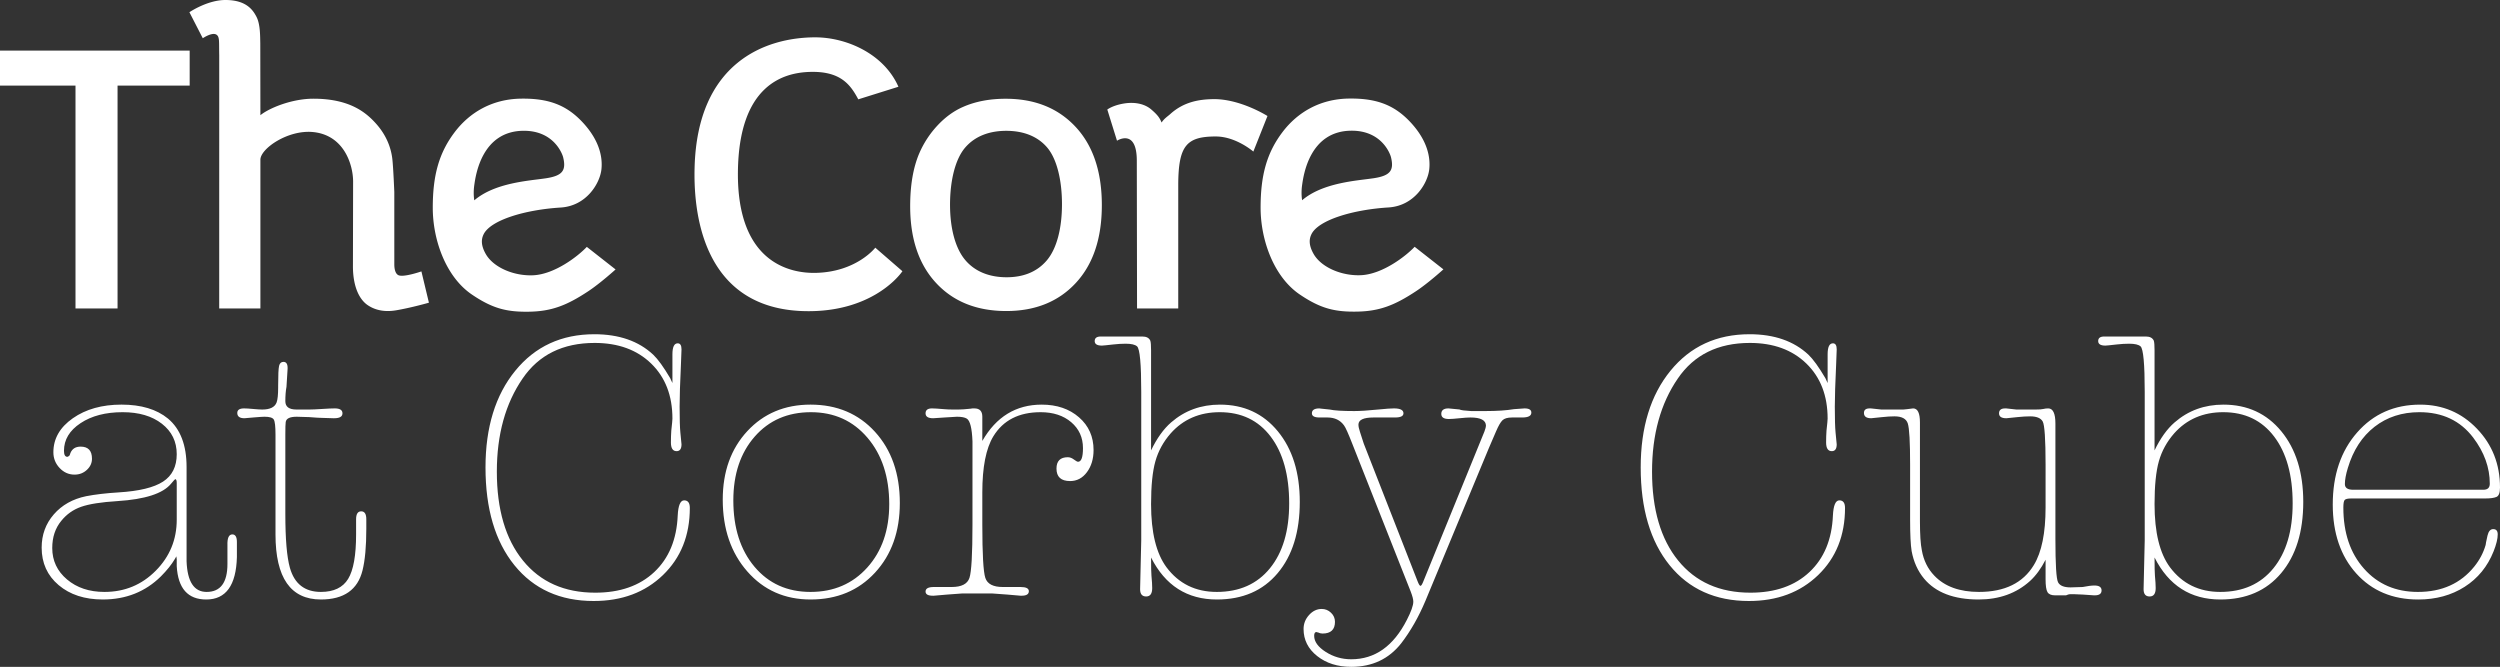
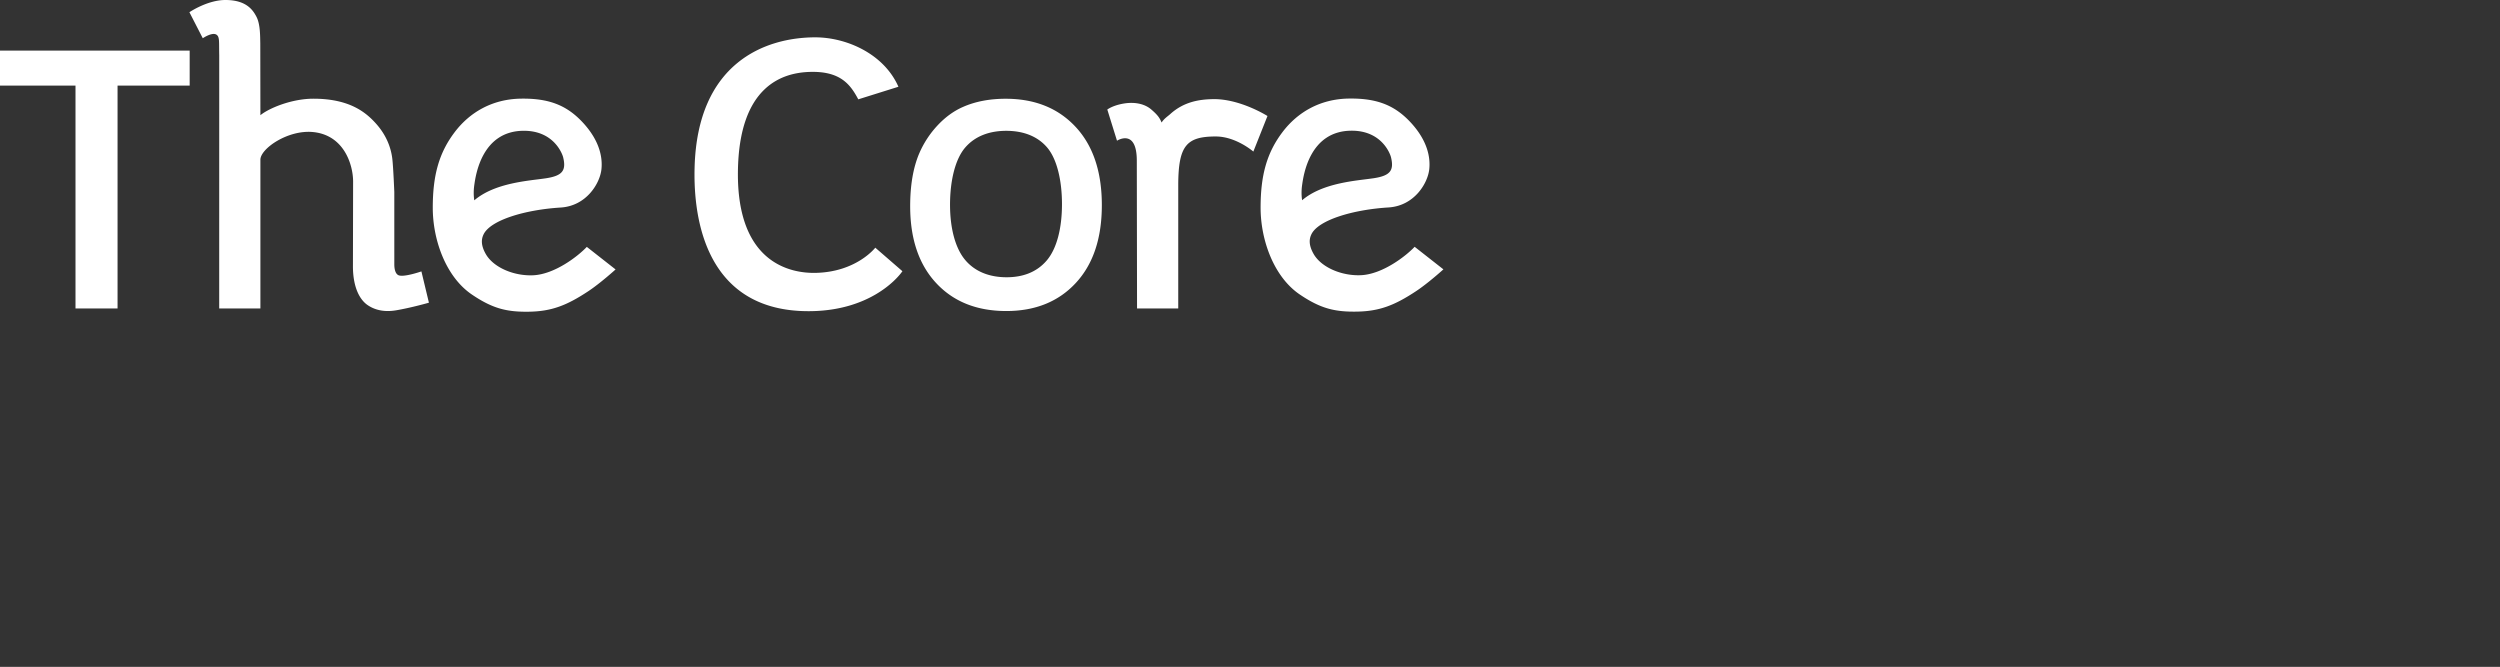
<svg xmlns="http://www.w3.org/2000/svg" viewBox="0 0 1152.352 307.375" xml:space="preserve">
  <rect x="0" y="0" width="1152.352" height="307.375" fill="#333333" stroke="none" />
  <path fill="#FFF" d="M194.244 125.1s-8.081 2.823-10.536 1.77c-1.518-.652-1.951-2.997-1.951-4.987l-.006-33.429s-.452-11.214-.904-15.148c-.678-5.878-3.165-11.531-7.687-16.505-4.522-4.974-11.983-11.305-28.714-11.305-10.026 0-20.484 4.38-24.418 7.61l-.052-33.132c-.084-2.72.097-8.663-1.744-12.203-1.55-2.978-4.509-7.739-14.25-7.771-8.372-.026-16.679 5.633-16.679 5.633l6.163 11.996s4.444-3.043 6.408-1.576c1.421 1.066 1.034 3.159 1.176 9.457l-.013 116.664 18.992.019V73.622c0-5.123 12.726-13.908 24.302-12.752 14.379 1.434 18.397 15.206 18.43 22.713l-.078 39.682c.123 9.289 3.127 14.838 6.705 17.319 4.128 2.862 8.915 3.159 13.075 2.468 7.061-1.176 15.239-3.533 15.239-3.533l-3.458-14.419zM559.263 45.697c-6.428.09-13.591 1.182-19.922 6.951-1.105 1.001-2.636 1.899-3.928 3.831-.885-2.254-1.97-3.598-4.69-5.969-3.398-2.946-8.165-3.456-12.248-2.855-5.459.801-8.075 2.836-8.075 2.836l4.47 14.373s9.108-5.885 9.128 9.166c0 .995.11 68.157.11 68.157H543.1V85.076c.09-17.945 3.753-22.254 17.616-22.164 9.192.149 17.002 6.957 17.002 6.957l6.511-16.395c.001.001-12.531-7.951-24.966-7.777M87.427 23.315H0v16.143h34.799v102.724h19.386V39.458h33.242zM241.313 60.282c14.037-.09 17.894 10.717 18.255 12.177 1.505 6.143-.284 8.572-8.042 9.735-7.687 1.156-23.326 1.97-32.906 10.142-.291-1.796-.413-4.322.039-7.325.645-4.329 3.449-24.606 22.654-24.729m29.172 53.513c-4.024 4.276-14.845 12.681-24.799 13.094-8.966.375-18.242-3.669-21.737-9.735-2.539-4.412-1.964-7.177-1.085-9.05 3.101-6.621 19.056-11.421 35.561-12.442 11.938-.736 18.133-11.188 18.805-17.68.549-5.336-.736-13.191-8.863-21.802-7.397-7.842-15.633-10.898-28.275-10.71-13.204.194-23.559 6.311-30.452 15.368-7.254 9.541-10.161 19.877-10.161 34.928 0 15.045 6.143 31.924 18.029 39.993 9.651 6.55 16.233 8.094 26.44 7.913 10.206-.181 17.209-2.803 27.28-9.483 5.549-3.682 12.513-9.993 12.513-9.993l-13.256-10.401zM437.91 94.375c0 10.73 2.377 20.103 7.138 25.639 4.761 5.536 11.608 7.784 18.934 7.784 7.325 0 13.779-2.229 18.481-7.719 4.696-5.491 7.048-14.974 7.048-25.962 0-10.852-2.287-20.82-6.86-26.162-4.58-5.342-11.259-7.655-18.837-7.655-7.577 0-14.315 2.345-18.947 7.752-4.638 5.406-6.957 15.425-6.957 26.323m-18.372.645c0-9.638 1.389-17.726 4.16-24.269a44.733 44.733 0 0 1 8.482-12.971c3.585-3.831 7.506-6.666 11.776-8.52 5.672-2.493 12.215-3.74 19.631-3.74 13.417 0 24.153 4.322 32.209 12.971 8.055 8.65 12.086 20.678 12.086 36.078 0 15.277-3.999 27.228-11.989 35.852-7.997 8.63-18.682 12.945-32.06 12.945-13.546 0-24.315-4.296-32.305-12.881-7.991-8.579-11.99-20.4-11.99-35.465M414.119 39.988c-6.679-15.18-23.895-22.751-38.281-22.777-22.997-.007-54.43 11.589-55.671 60.089-.426 16.466 1.37 67.188 54.12 66.116 25.813-.523 38.507-13.889 41.679-18.404l-12.506-10.846s-8.701 11.285-27.667 11.615c-10.891.187-36.22-4.044-35.652-46.846.523-39.586 20.788-45.361 32.932-45.781 14.302-.491 18.901 5.775 22.545 12.635l18.501-5.801zM622.897 60.244c14.037-.09 17.894 10.717 18.255 12.177 1.505 6.143-.284 8.572-8.043 9.741-7.687 1.15-23.32 1.964-32.906 10.135-.291-1.796-.413-4.322.039-7.325.646-4.322 3.45-24.606 22.655-24.728m29.172 53.512c-4.024 4.276-14.845 12.681-24.799 13.094-8.966.375-18.242-3.669-21.737-9.735-2.539-4.412-1.964-7.177-1.085-9.05 3.101-6.621 19.056-11.421 35.561-12.442 11.938-.736 18.133-11.188 18.804-17.68.549-5.336-.736-13.191-8.856-21.802-7.396-7.842-15.639-10.898-28.281-10.71-13.204.194-23.559 6.311-30.452 15.368-7.254 9.541-10.161 19.877-10.161 34.928 0 15.045 6.143 31.918 18.029 39.993 9.651 6.55 16.233 8.094 26.44 7.913 10.206-.181 17.209-2.803 27.28-9.483 5.549-3.682 12.513-9.993 12.513-9.993l-13.256-10.401z" />
  <g fill="#FFF">
-     <path d="m81.464 257.841-.173-1.394-.694 1.217c-1.511 2.561-3.656 5.236-6.435 8.024-7.188 7.097-16.121 10.642-26.785 10.642-8.352 0-15.134-2.214-20.351-6.63-5.217-4.416-7.826-10.175-7.826-17.266 0-5.93 1.867-11.046 5.611-15.348 3.741-4.302 8.712-7.091 14.91-8.371 4.208-.814 9.179-1.394 14.91-1.747 9.469-.58 16.31-2.233 20.518-4.971 4.208-2.725 6.315-6.946 6.315-12.642 0-5.816-2.284-10.491-6.848-14.042-4.567-3.545-10.595-5.318-18.083-5.318-7.844 0-14.314 1.684-19.405 5.059-5.094 3.375-7.639 7.614-7.639 12.73 0 1.861.524 2.788 1.571 2.788.23 0 .58-.227 1.047-.694 0-.114.114-.467.347-1.047.814-1.975 2.381-2.965 4.709-2.965 3.489 0 5.233 1.861 5.233 5.583 0 1.975-.785 3.69-2.353 5.141-1.571 1.457-3.463 2.183-5.671 2.183-2.675 0-4.971-1.016-6.889-3.053-1.918-2.031-2.877-4.447-2.877-7.236 0-6.283 2.993-11.513 8.983-15.702 5.987-4.182 13.456-6.277 22.411-6.277 9.071 0 16.222 2.151 21.455 6.453C83.148 197.729 86 205.166 86 215.285v43.427c.353 9.418 3.438 14.131 9.242 14.131 6.397 0 9.595-4.302 9.595-12.907v-8.548c-.117-3.369.637-5.059 2.262-5.059 1.397 0 2.098 1.167 2.098 3.489v6.977c-.353 13.027-5.062 19.537-14.128 19.537-8.482 0-13.014-5.116-13.604-15.348v-3.143zm-33.311 15.002c9.302 0 17.178-3.255 23.631-9.772 6.453-6.51 9.68-14.358 9.68-23.543v-16.919c0-1.161-.233-1.741-.697-1.741-.117 0-.757.694-1.918 2.088-3.722 4.536-11.976 7.217-24.767 8.024-7.444.467-12.995 1.337-16.657 2.618-3.662 1.281-6.715 3.432-9.157 6.453-2.791 3.375-4.186 7.557-4.186 12.56 0 5.81 2.268 10.636 6.8 14.471 4.537 3.843 10.293 5.761 17.271 5.761zM131.695 194.53c-.117.694-.173 2.618-.173 5.753v36.627c0 11.513.697 19.771 2.091 24.767 2.094 7.444 6.86 11.166 14.301 11.166 5.933 0 10.119-2.006 12.56-6.018 2.441-4.012 3.662-10.844 3.662-20.496v-6.977c0-2.441.785-3.659 2.356-3.659 1.568 0 2.353 1.218 2.353 3.659v4.365c0 8.138-.584 14.535-1.744 19.184-2.211 8.952-8.605 13.431-19.187 13.431-13.951 0-20.928-9.999-20.928-30.003v-46.045c0-3.716-.262-6.018-.785-6.889s-1.949-1.306-4.274-1.306c-.697 0-2.441.114-5.23.347l-4.012.347c-2.211 0-3.315-.807-3.315-2.441 0-1.394 1.047-2.094 3.138-2.094.93 0 2.325.088 4.189.265 1.858.177 3.252.259 4.186.259 3.602 0 5.813-1.104 6.627-3.312.464-1.274.697-3.545.697-6.8v-.871c0-4.889.145-7.936.435-9.16.29-1.218.959-1.829 2.006-1.829 1.277 0 1.918.934 1.918 2.788v.347l-.52 8.378c-.35 1.861-.524 4.069-.524 6.624 0 2.561 1.706 3.836 5.126 3.836h5.832c1.296 0 3.271-.082 5.92-.259 2.65-.177 4.624-.265 5.924-.265 2.353 0 3.533.763 3.533 2.271 0 1.514-1.281 2.265-3.836 2.265h-.35l-5.406-.17c-.93 0-2.851-.114-5.756-.353-2.441-.114-4.359-.17-5.753-.17-3.144-.003-4.831.811-5.061 2.438zM308.907 174.299l1.041 2.265V163.31c0-3.375.811-5.059 2.441-5.059 1.161 0 1.744.934 1.744 2.788 0 .934-.085 3.142-.249 6.63-.416 8.838-.625 15.411-.625 19.707 0 5.703.117 9.709.35 12.036.35 3.489.524 5.293.524 5.406 0 2.094-.757 3.142-2.268 3.142-1.744 0-2.615-1.337-2.615-4.012 0-1.975.057-3.779.173-5.406.347-3.142.524-5.003.524-5.583 0-10.579-3.265-19.039-9.791-25.379-6.523-6.334-15.206-9.507-26.041-9.507-14.683 0-25.757 5.469-33.214 16.396-7.923 11.513-11.885 25.814-11.885 42.91 0 17.436 4.012 31.107 12.036 40.986 8.021 9.885 19.124 14.825 33.311 14.825 11.396 0 20.464-3.167 27.211-9.507 6.741-6.334 10.346-15.027 10.813-26.073.23-4.649 1.221-6.977 2.965-6.977s2.615 1.161 2.615 3.489c0 12.674-4.129 22.994-12.383 30.955-8.258 7.967-18.897 11.948-31.917 11.948-15.465 0-27.643-5.495-36.538-16.478-8.895-10.989-13.342-26.016-13.342-45.086 0-18.49 4.57-33.346 13.721-44.562 9.147-11.223 21.307-16.837 36.478-16.837 11.349 0 20.382 3.142 27.101 9.418 2.199 2.095 4.804 5.703 7.82 10.819zM373.606 186.506c12.21 0 22.12 4.189 29.738 12.56 7.614 8.371 11.424 19.304 11.424 32.785 0 13.147-3.81 23.839-11.424 32.097-7.617 8.258-17.528 12.383-29.738 12.383-11.86 0-21.568-4.302-29.126-12.907-7.561-8.605-11.336-19.651-11.336-33.138 0-12.907 3.776-23.429 11.336-31.574 7.557-8.137 17.266-12.206 29.126-12.206zm0 86.337c10.696 0 19.417-3.754 26.164-11.254 6.741-7.494 10.116-17.235 10.116-29.214 0-12.554-3.343-22.761-10.03-30.608-6.687-7.848-15.377-11.771-26.073-11.771-10.702 0-19.335 3.747-25.902 11.248-6.57 7.501-9.854 17.298-9.854 29.391 0 12.674 3.252 22.881 9.765 30.608 6.513 7.733 15.115 11.6 25.814 11.6zM452.789 203.249c6.394-11.16 15.522-16.742 27.382-16.742 6.977 0 12.705 1.949 17.181 5.842 4.476 3.899 6.715 8.926 6.715 15.09 0 4.069-1.019 7.469-3.053 10.201s-4.621 4.1-7.759 4.1c-4.186 0-6.28-1.918-6.28-5.753 0-3.489 1.744-5.236 5.233-5.236.93 0 1.858.347 2.791 1.047.927.7 1.568 1.047 1.918 1.047 1.511 0 2.268-2.094 2.268-6.277 0-4.889-1.804-8.87-5.406-11.948-3.608-3.085-8.318-4.624-14.128-4.624-10.002 0-17.269 3.722-21.802 11.16-3.375 5.583-5.059 14.188-5.059 25.814v14.825c0 13.607.464 21.802 1.394 24.596.931 2.788 3.605 4.182 8.024 4.182h8.198c2.555 0 3.836.643 3.836 1.93 0 1.388-1.104 2.082-3.312 2.082h-.524l-6.103-.524-7.154-.524h-13.428l-7.154.524-6.103.524h-.524c-2.208 0-3.312-.643-3.312-1.924 0-1.394 1.277-2.088 3.836-2.088h8.198c4.536 0 7.264-1.394 8.198-4.182.93-2.795 1.394-10.989 1.394-24.596V203.428c-.233-6.043-1.104-9.532-2.615-10.466-.934-.58-2.441-.871-4.536-.871-.697 0-2.615.114-5.756.347l-5.23.347c-2.328 0-3.489-.751-3.489-2.265 0-1.508.984-2.271 2.965-2.271 1.044 0 2.905.12 5.58.353 1.277.114 2.618.17 4.012.17h2.615c1.281 0 3.142-.126 5.583-.391.23 0 .524-.044.871-.132h.874c2.441 0 3.662 1.268 3.662 3.798v11.202zM530.574 161.563v46.045c2.675-5.577 5.756-9.879 9.245-12.907 6.28-5.463 13.778-8.195 22.499-8.195 11.046 0 19.941 4.1 26.688 12.295 6.74 8.201 10.115 19.045 10.115 32.532 0 13.834-3.403 24.792-10.204 32.873-6.804 8.081-16.134 12.125-27.994 12.125-13.721 0-23.839-6.453-30.35-19.36 0 4.302.06 7.091.177 8.371.23 2.441.347 4.359.347 5.753 0 2.561-.931 3.842-2.788 3.842-1.864 0-2.791-1.11-2.791-3.331l.524-22.559v-68.408c0-12.825-.64-19.821-1.921-20.988-.93-.82-2.675-1.224-5.23-1.224-1.744 0-3.665.114-5.756.347-3.025.347-4.769.524-5.233.524-2.208 0-3.315-.7-3.315-2.094s.934-2.094 2.791-2.094h19.187c1.858 0 3.078.643 3.662 1.918.231.699.347 2.213.347 4.535zm30.268 111.28c10.434 0 18.61-3.634 24.524-10.901s8.87-17.241 8.87-29.914c0-13.021-2.842-23.284-8.523-30.785-5.684-7.501-13.509-11.248-23.48-11.248-9.276 0-16.815 3.255-22.612 9.765-3.362 3.842-5.712 8.113-7.043 12.819-1.337 4.712-2.003 11.311-2.003 19.796 0 13.027 2.378 22.735 7.132 29.132 5.68 7.557 13.392 11.336 23.135 11.336zM689.641 198.725l-3.312 7.684-29.302 70.572c-3.138 7.45-6.864 13.973-11.163 19.562-5.7 7.223-13.374 10.832-23.023 10.832-6.28 0-11.513-1.659-15.698-4.971-4.186-3.312-6.277-7.469-6.277-12.472 0-2.441.845-4.593 2.53-6.453 1.684-1.861 3.63-2.788 5.842-2.788 1.628 0 3.053.58 4.274 1.741s1.829 2.561 1.829 4.189c0 3.602-1.918 5.406-5.753 5.406-.7 0-1.397-.177-2.094-.524-.233 0-.467-.057-.697-.177-.697 0-1.047.58-1.047 1.747 0 2.675 1.773 5.148 5.321 7.412 3.545 2.265 7.469 3.4 11.771 3.4 10.929 0 19.474-6.056 25.641-18.168 1.974-3.842 2.965-6.636 2.965-8.384 0-1.047-.41-2.618-1.224-4.719l-26.858-67.954c-1.861-4.769-3.138-7.627-3.839-8.554-1.744-2.448-4.302-3.671-7.674-3.671h-3.662c-2.328 0-3.489-.643-3.489-1.93 0-1.501 1.161-2.258 3.489-2.258-.347 0 1.221.177 4.709.524 2.094.467 5.87.7 11.336.7 2.675 0 6.453-.24 11.339-.732 3.252-.328 5.58-.492 6.974-.492 2.905 0 4.362.757 4.362 2.258 0 1.287-1.281 1.93-3.839 1.93h-9.942c-4.649 0-6.974 1.104-6.974 3.306 0 .814.23 1.918.697 3.306l1.744 5.394 24.767 63.349c.58 1.508 1.047 2.258 1.394 2.258.35 0 .814-.751 1.397-2.265l28.079-68.894c.464-1.281.697-2.151.697-2.618 0-2.555-2.385-3.835-7.151-3.835-1.164 0-2.848.12-5.056.347-2.211.233-3.839.353-4.886.353-2.325 0-3.489-.782-3.489-2.353 0-1.691 1.104-2.536 3.315-2.536-.117 0 1.571.164 5.059.492.58.328 2.381.568 5.406.732h6.627c5.233 0 9.592-.29 13.081-.871 3.022-.233 4.649-.353 4.886-.353 2.091 0 3.138.65 3.138 1.937 0 1.501-1.394 2.252-4.186 2.252h-4.709c-2.094 0-3.577.442-4.447 1.312-.872.871-1.831 2.53-2.878 4.977zM841.386 174.299l1.041 2.265V163.31c0-3.375.811-5.059 2.441-5.059 1.161 0 1.744.934 1.744 2.788 0 .934-.085 3.142-.249 6.63-.416 8.838-.625 15.411-.625 19.707 0 5.703.117 9.709.35 12.036.35 3.489.524 5.293.524 5.406 0 2.094-.757 3.142-2.268 3.142-1.744 0-2.615-1.337-2.615-4.012 0-1.975.057-3.779.173-5.406.347-3.142.524-5.003.524-5.583 0-10.579-3.265-19.039-9.791-25.379-6.523-6.334-15.206-9.507-26.041-9.507-14.683 0-25.757 5.469-33.214 16.396-7.923 11.513-11.885 25.814-11.885 42.91 0 17.436 4.012 31.107 12.036 40.986 8.021 9.885 19.124 14.825 33.311 14.825 11.396 0 20.464-3.167 27.211-9.507 6.741-6.334 10.346-15.027 10.813-26.073.23-4.649 1.221-6.977 2.965-6.977 1.744 0 2.615 1.161 2.615 3.489 0 12.674-4.129 22.994-12.383 30.955-8.258 7.967-18.897 11.948-31.917 11.948-15.465 0-27.643-5.495-36.538-16.478-8.895-10.989-13.342-26.016-13.342-45.086 0-18.49 4.57-33.346 13.721-44.562 9.147-11.223 21.307-16.837 36.478-16.837 11.349 0 20.382 3.142 27.101 9.418 2.199 2.095 4.804 5.703 7.82 10.819zM942.891 264.718v-6.7c-2.094 4.069-4.479 7.324-7.151 9.765-6.28 5.696-14.188 8.548-23.723 8.548-11.396 0-19.767-3.198-25.114-9.595-2.908-3.489-4.826-7.734-5.756-12.73-.467-2.908-.697-7.677-.697-14.301v-25.467c0-10.466-.353-16.799-1.057-19.013-.703-2.208-2.754-3.312-6.154-3.312-1.643 0-3.52.12-5.63.347-3.047.353-4.747.524-5.097.524-2.23 0-3.34-.807-3.34-2.441 0-1.394.871-2.094 2.615-2.094h.524l4.883.524h10.116l1.744-.17 2.791-.353c2.094 0 3.138 2.157 3.138 6.453v45.527c0 6.163.29 10.636.874 13.424.811 4.656 2.732 8.548 5.756 11.689 4.766 5.003 11.623 7.501 20.581 7.501 11.86 0 20.288-4.126 25.287-12.383 3.605-5.93 5.409-14.768 5.409-26.514V214.24c0-11.74-.445-18.402-1.331-19.972-.889-1.564-2.807-2.353-5.76-2.353-1.776 0-3.728.12-5.851.347l-5.145.524c-2.246 0-3.369-.751-3.369-2.265 0-1.508.93-2.271 2.791-2.271h.524l4.709.524h8.721c1.744 0 2.965-.082 3.662-.259s1.451-.265 2.268-.265c2.208 0 3.312 2.328 3.312 6.977v53.199c0 11.746.407 18.402 1.221 19.972s2.732 2.353 5.756 2.353c.35 0 2.208-.057 5.583-.177 2.325-.461 4.126-.694 5.406-.694 2.208 0 3.312.757 3.312 2.265 0 1.514-1.044 2.271-3.138 2.271h-.347l-5.059-.353-4.012-.17h-2.091c-.35 0-.934.17-1.744.524H947.249c-1.744 0-2.908-.505-3.489-1.501-.583-.997-.871-2.965-.871-5.905v-2.293zM993.118 161.563v46.045c2.675-5.577 5.756-9.879 9.245-12.907 6.28-5.463 13.778-8.195 22.499-8.195 11.046 0 19.941 4.1 26.688 12.295 6.741 8.201 10.116 19.045 10.116 32.532 0 13.834-3.403 24.792-10.204 32.873-6.804 8.081-16.134 12.125-27.994 12.125-13.721 0-23.839-6.453-30.35-19.36 0 4.302.06 7.091.177 8.371.23 2.441.347 4.359.347 5.753 0 2.561-.93 3.842-2.788 3.842-1.864 0-2.791-1.11-2.791-3.331l.524-22.559v-68.408c0-12.825-.64-19.821-1.921-20.988-.93-.82-2.675-1.224-5.23-1.224-1.744 0-3.665.114-5.756.347-3.025.347-4.769.524-5.233.524-2.208 0-3.315-.7-3.315-2.094s.934-2.094 2.792-2.094h19.187c1.858 0 3.078.643 3.662 1.918.229.699.345 2.213.345 4.535zm30.268 111.28c10.434 0 18.61-3.634 24.524-10.901 5.914-7.267 8.87-17.241 8.87-29.914 0-13.021-2.842-23.284-8.523-30.785-5.684-7.501-13.509-11.248-23.48-11.248-9.276 0-16.815 3.255-22.612 9.765-3.362 3.842-5.712 8.113-7.043 12.819-1.337 4.712-2.003 11.311-2.003 19.796 0 13.027 2.378 22.735 7.132 29.132 5.68 7.557 13.392 11.336 23.135 11.336zM1152.352 224.703c0 2.441-.542 3.899-1.653 4.359-1.11.467-2.813.7-5.148.7h-61.734c-1.64 0-2.65.233-3.053.694-.416.467-.618 1.634-.618 3.489 0 11.633 3.167 21.02 9.513 28.167 6.334 7.154 14.623 10.731 24.855 10.731 11.04 0 19.707-3.899 25.978-11.689 2.448-3.022 4.189-6.334 5.236-9.942 0-.347.29-1.798.87-4.359.467-1.975 1.337-2.965 2.624-2.965 1.388 0 2.082.814 2.082 2.441 0 1.981-.631 4.599-1.918 7.848-2.788 6.977-7.229 12.415-13.336 16.314-6.107 3.892-13.235 5.842-21.373 5.842-11.86 0-21.385-4.012-28.602-12.036-7.204-8.024-10.813-18.603-10.813-31.744 0-13.601 3.747-24.678 11.254-33.226 7.494-8.548 17.184-12.819 29.044-12.819 10.346 0 19.064 3.69 26.155 11.078 7.091 7.378 10.637 16.418 10.637 27.117zm-71.5-1.57c0 1.747 1.274 2.618 3.836 2.618h59.993c1.981 0 2.965-.934 2.965-2.795 0-7.438-2.561-14.528-7.671-21.278-5.93-7.785-14.194-11.683-24.767-11.683-8.024 0-14.913 2.239-20.666 6.712-5.753 4.479-9.854 10.787-12.301 18.925-.934 3.028-1.389 5.526-1.389 7.501z" />
-   </g>
+     </g>
</svg>